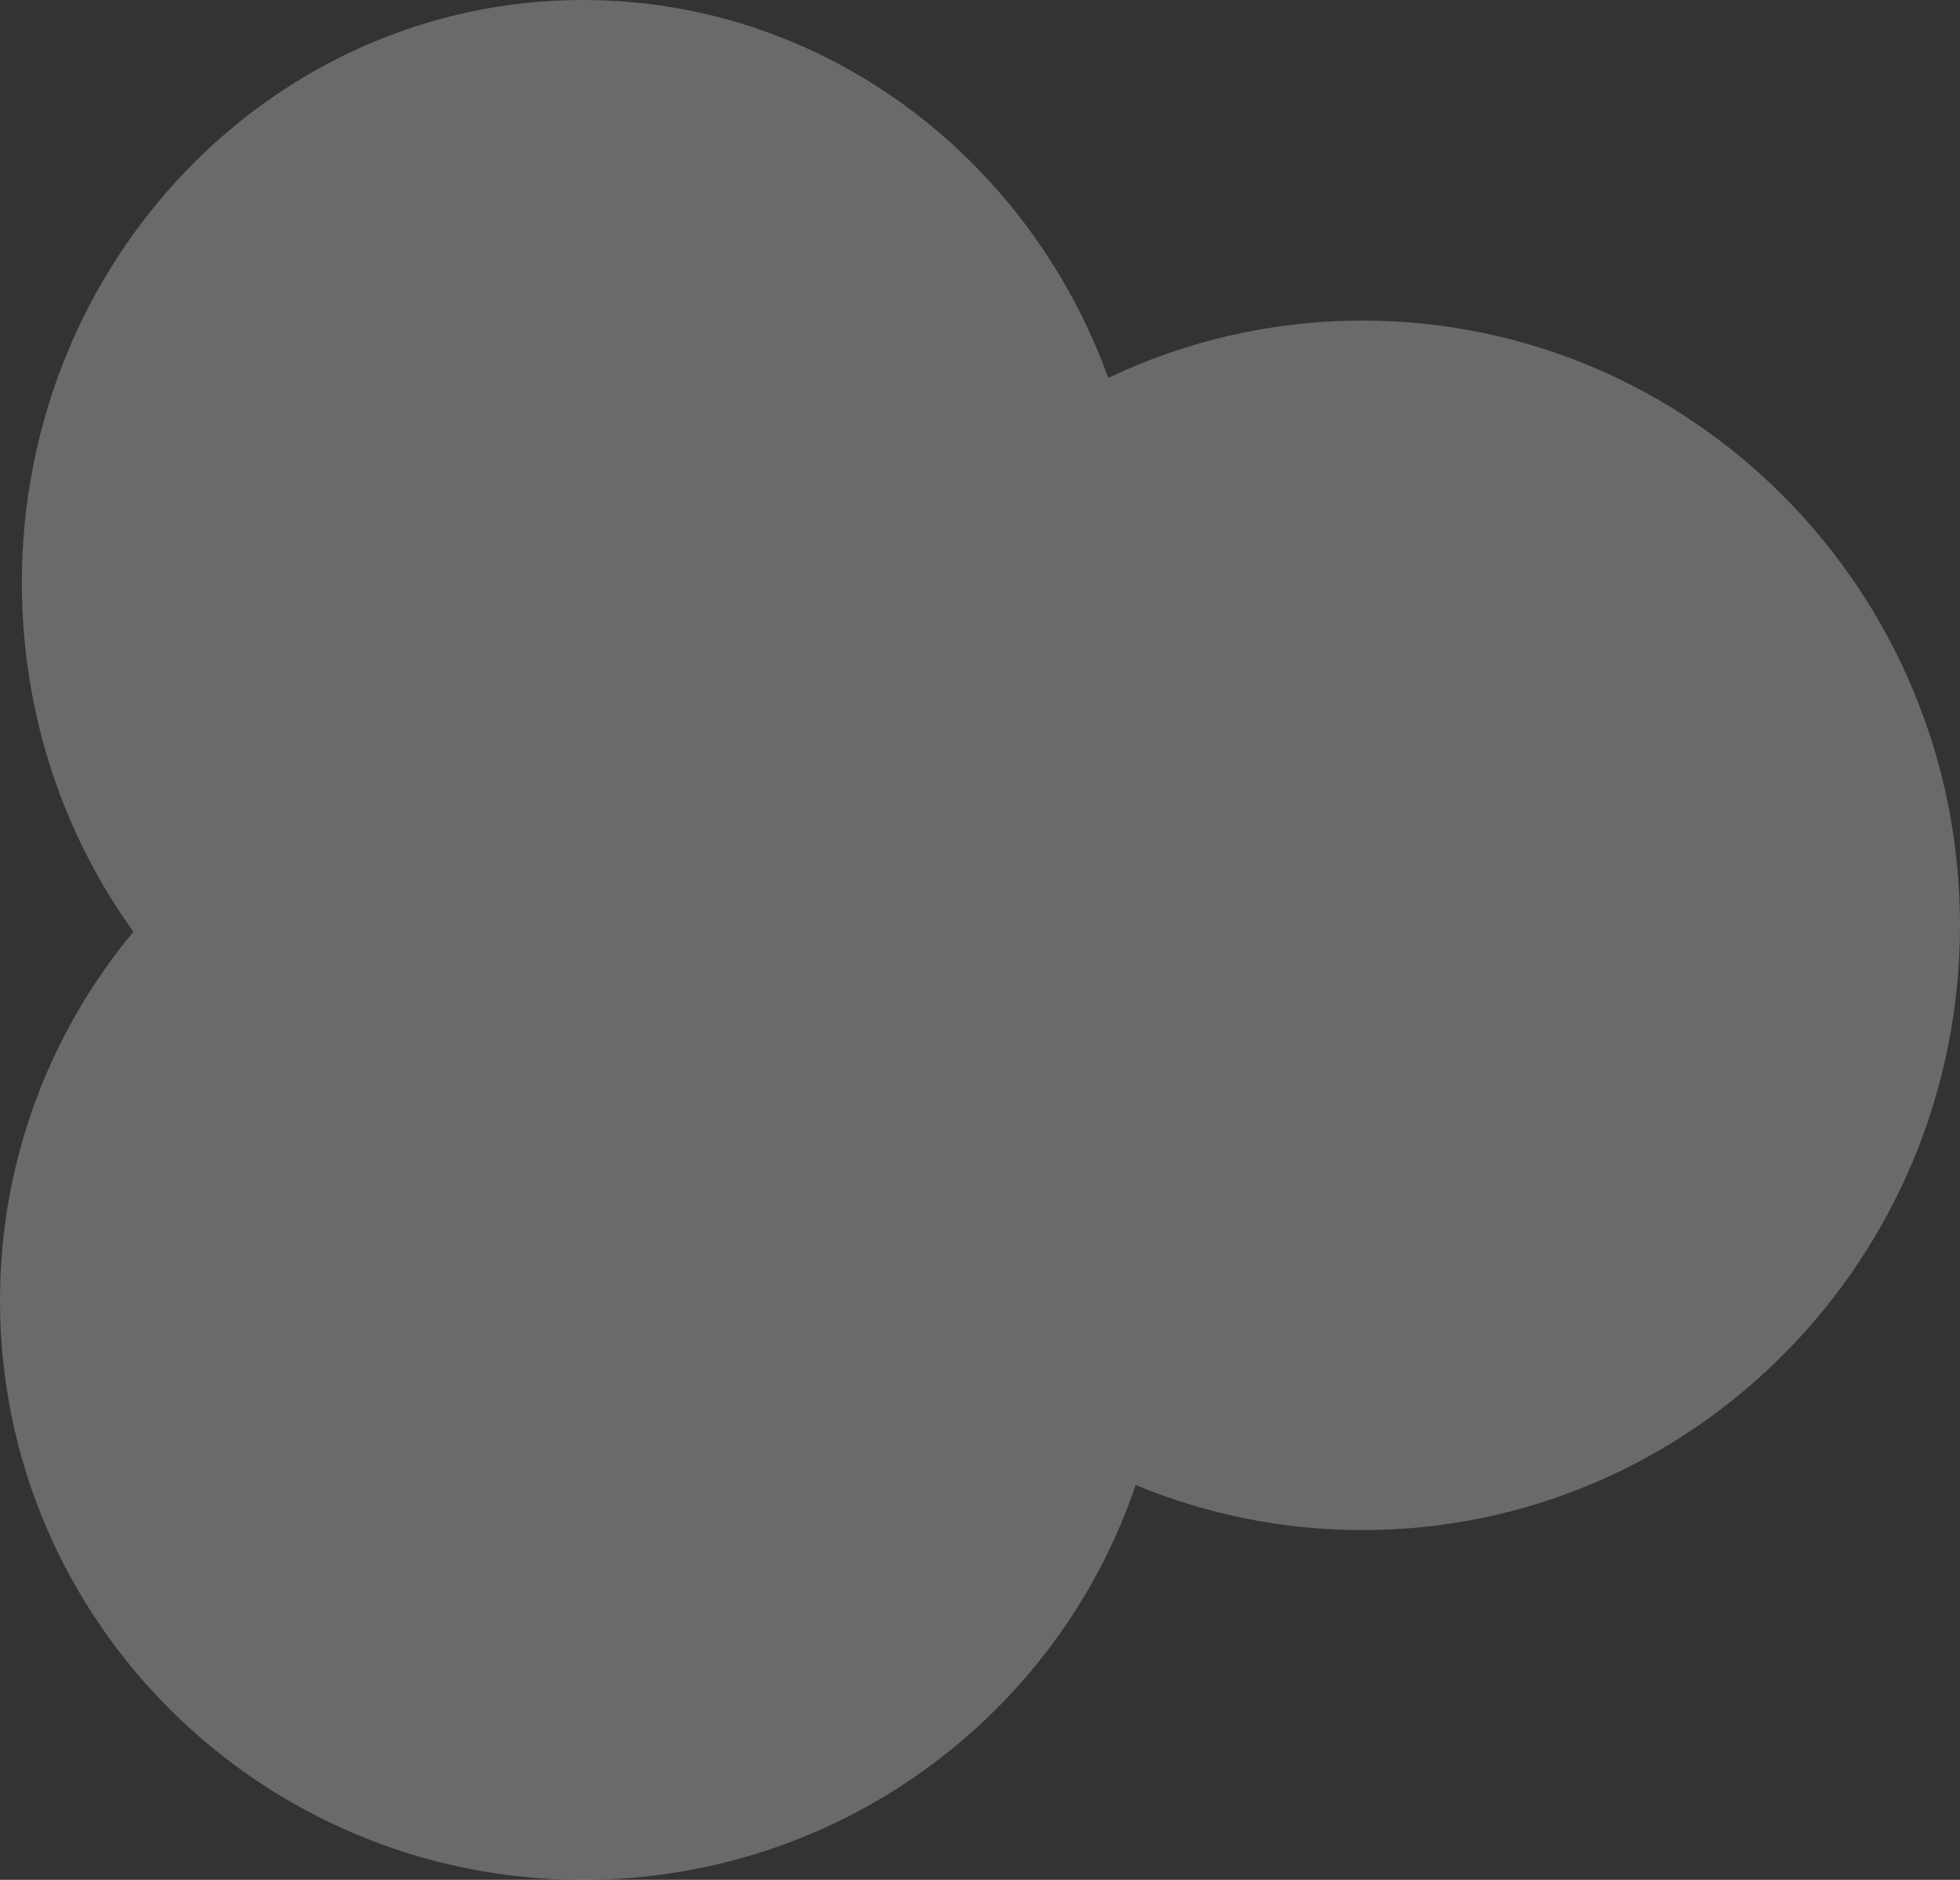
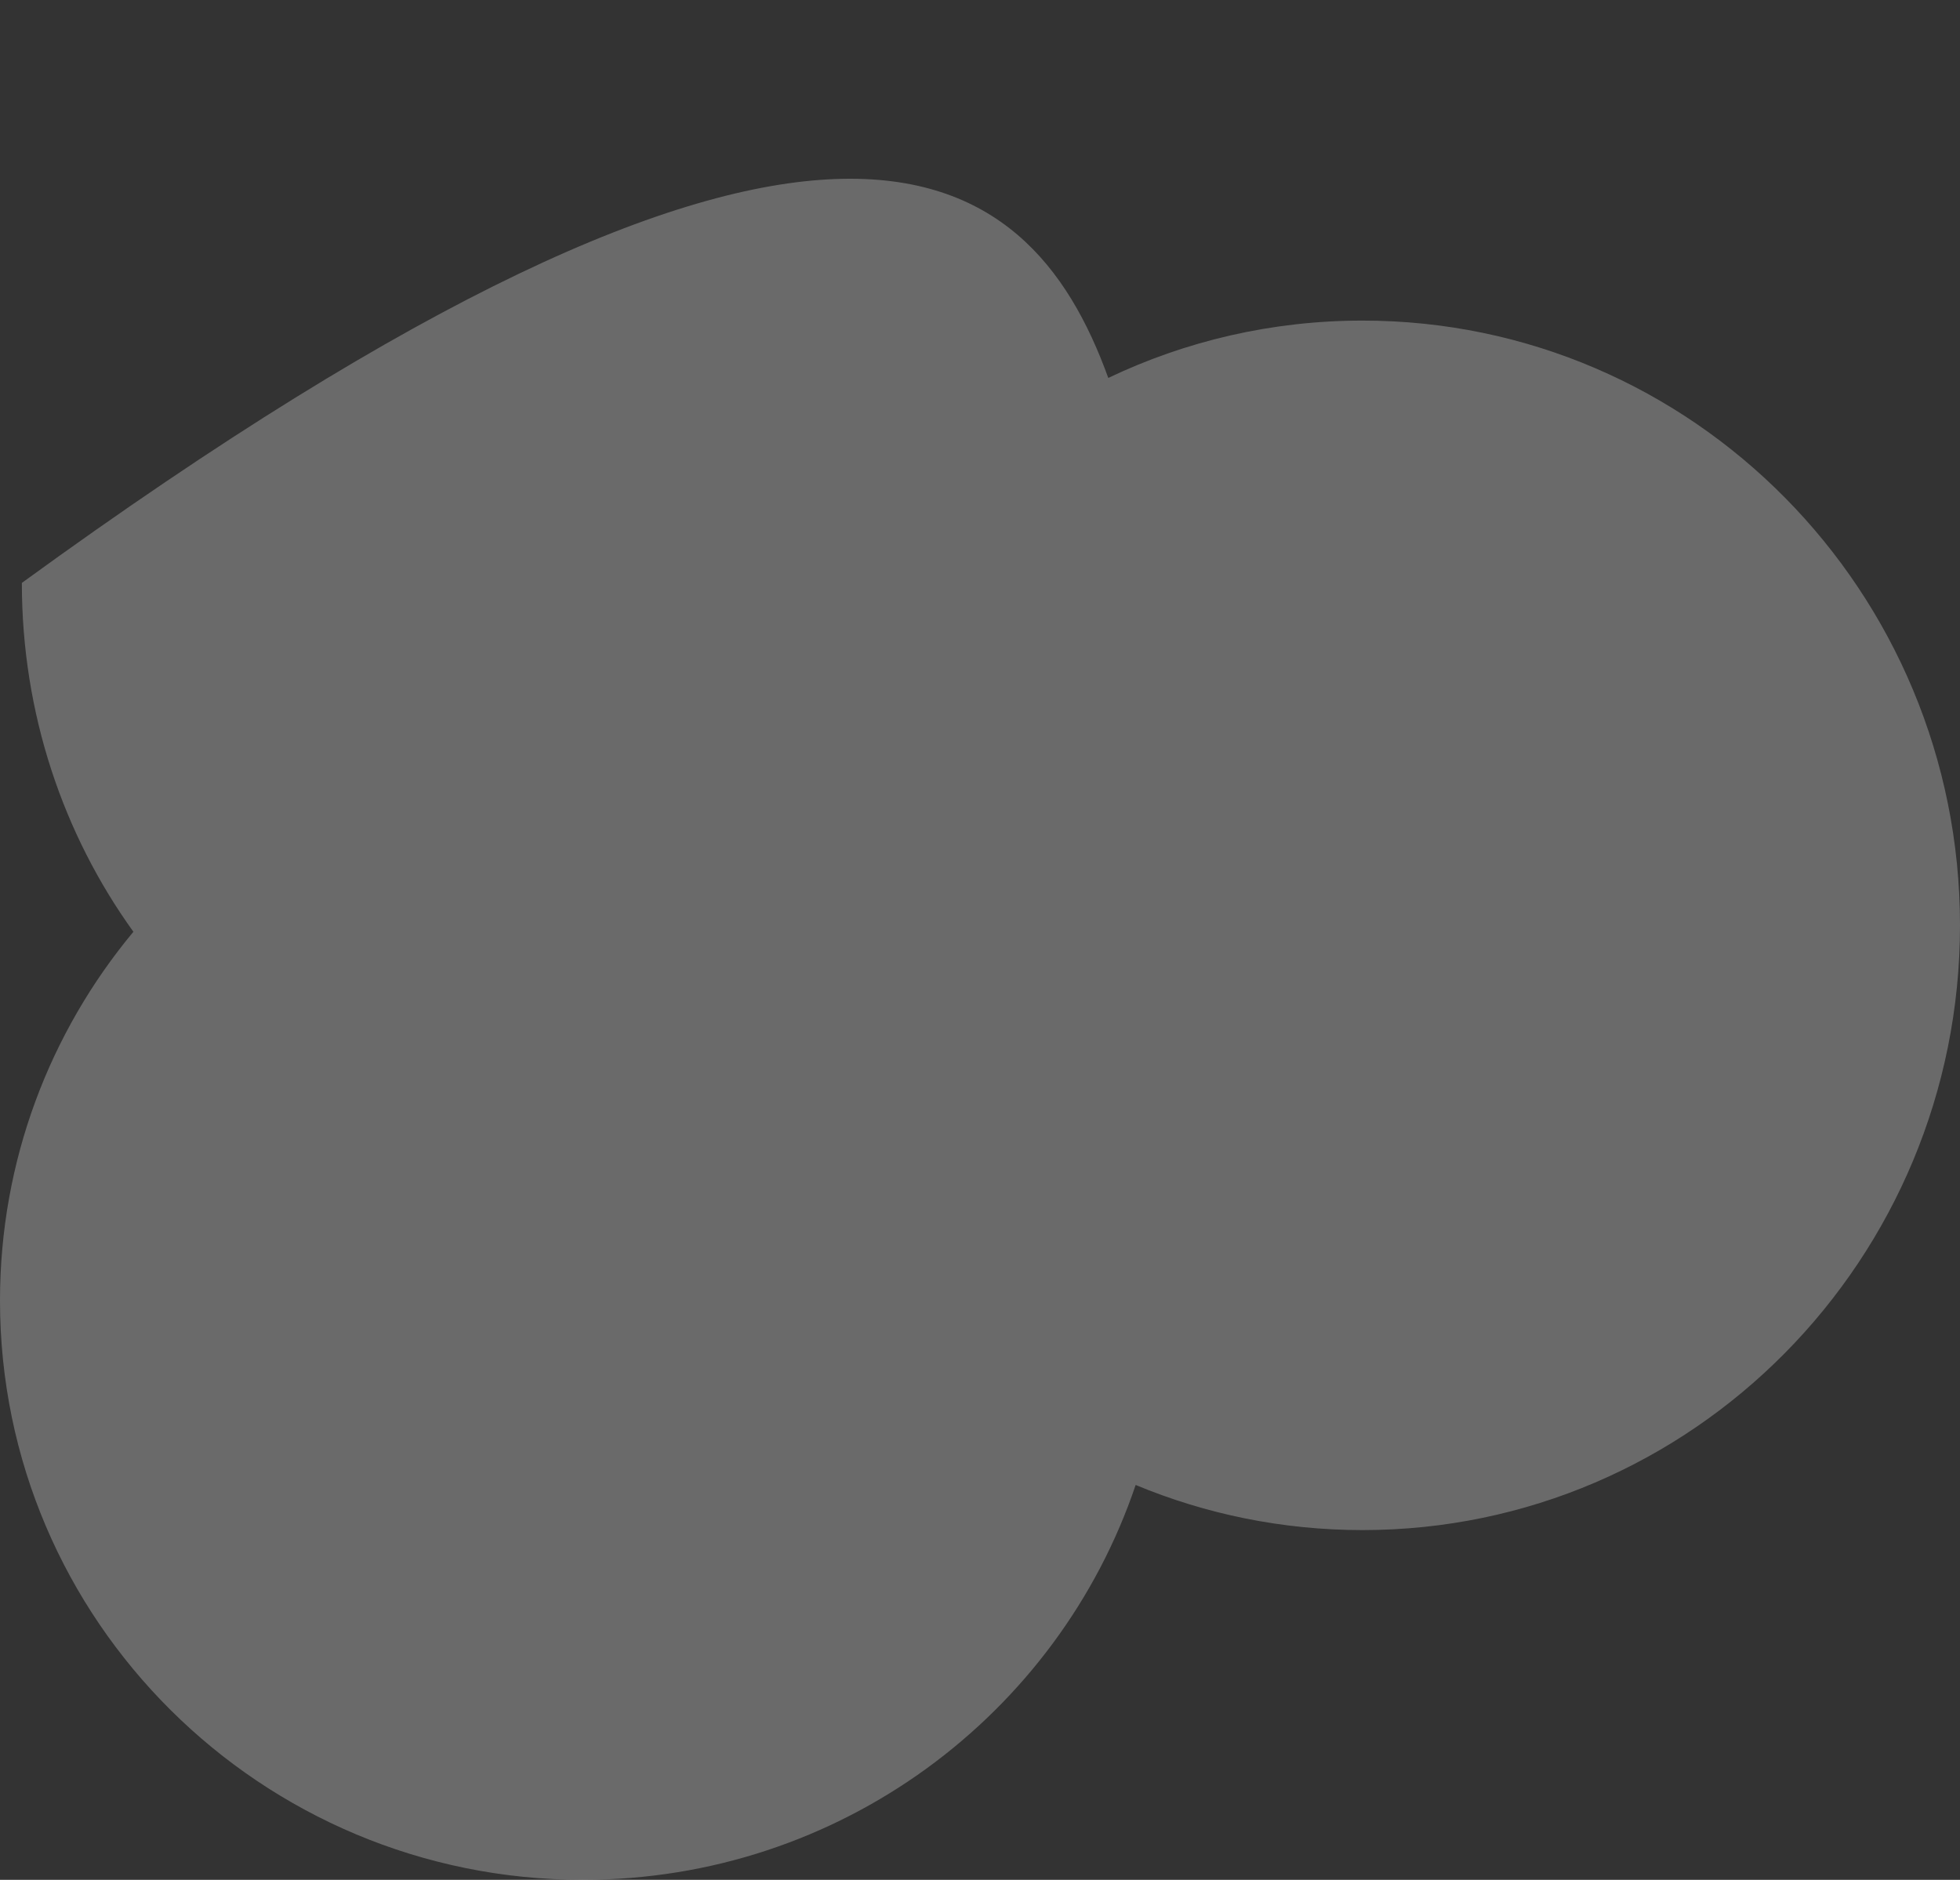
<svg xmlns="http://www.w3.org/2000/svg" width="269px" height="258px" viewBox="0 0 269 258" version="1.1">
  <rect x="0" y="0" width="269" height="258" fill="#333333" stroke="none" />
  <title>Combined Shape Copy 6</title>
  <desc>Created with Sketch.</desc>
  <defs />
  <g id="Page-1" stroke="none" stroke-width="1" fill="none" fill-rule="evenodd" opacity="0.27">
-     <path d="M155.862,203.806 C145.226,235.306 115.28,258 80,258 C35.817,258 0,222.407 0,178.5 C0,159.268 6.872,141.631 18.309,127.882 C8.694,114.531 3,97.957 3,80 C3,35.817 37.474,0 80,0 C112.997,0 141.147,21.564 152.105,51.869 C162.693,46.822 174.521,44 187,44 C232.287,44 269,81.16 269,127 C269,172.84 232.287,210 187,210 C175.977,210 165.463,207.799 155.862,203.806 Z" id="Combined-Shape-Copy-6" fill="#FFFFFF" fill-rule="nonzero" />
+     <path d="M155.862,203.806 C145.226,235.306 115.28,258 80,258 C35.817,258 0,222.407 0,178.5 C0,159.268 6.872,141.631 18.309,127.882 C8.694,114.531 3,97.957 3,80 C112.997,0 141.147,21.564 152.105,51.869 C162.693,46.822 174.521,44 187,44 C232.287,44 269,81.16 269,127 C269,172.84 232.287,210 187,210 C175.977,210 165.463,207.799 155.862,203.806 Z" id="Combined-Shape-Copy-6" fill="#FFFFFF" fill-rule="nonzero" />
  </g>
</svg>